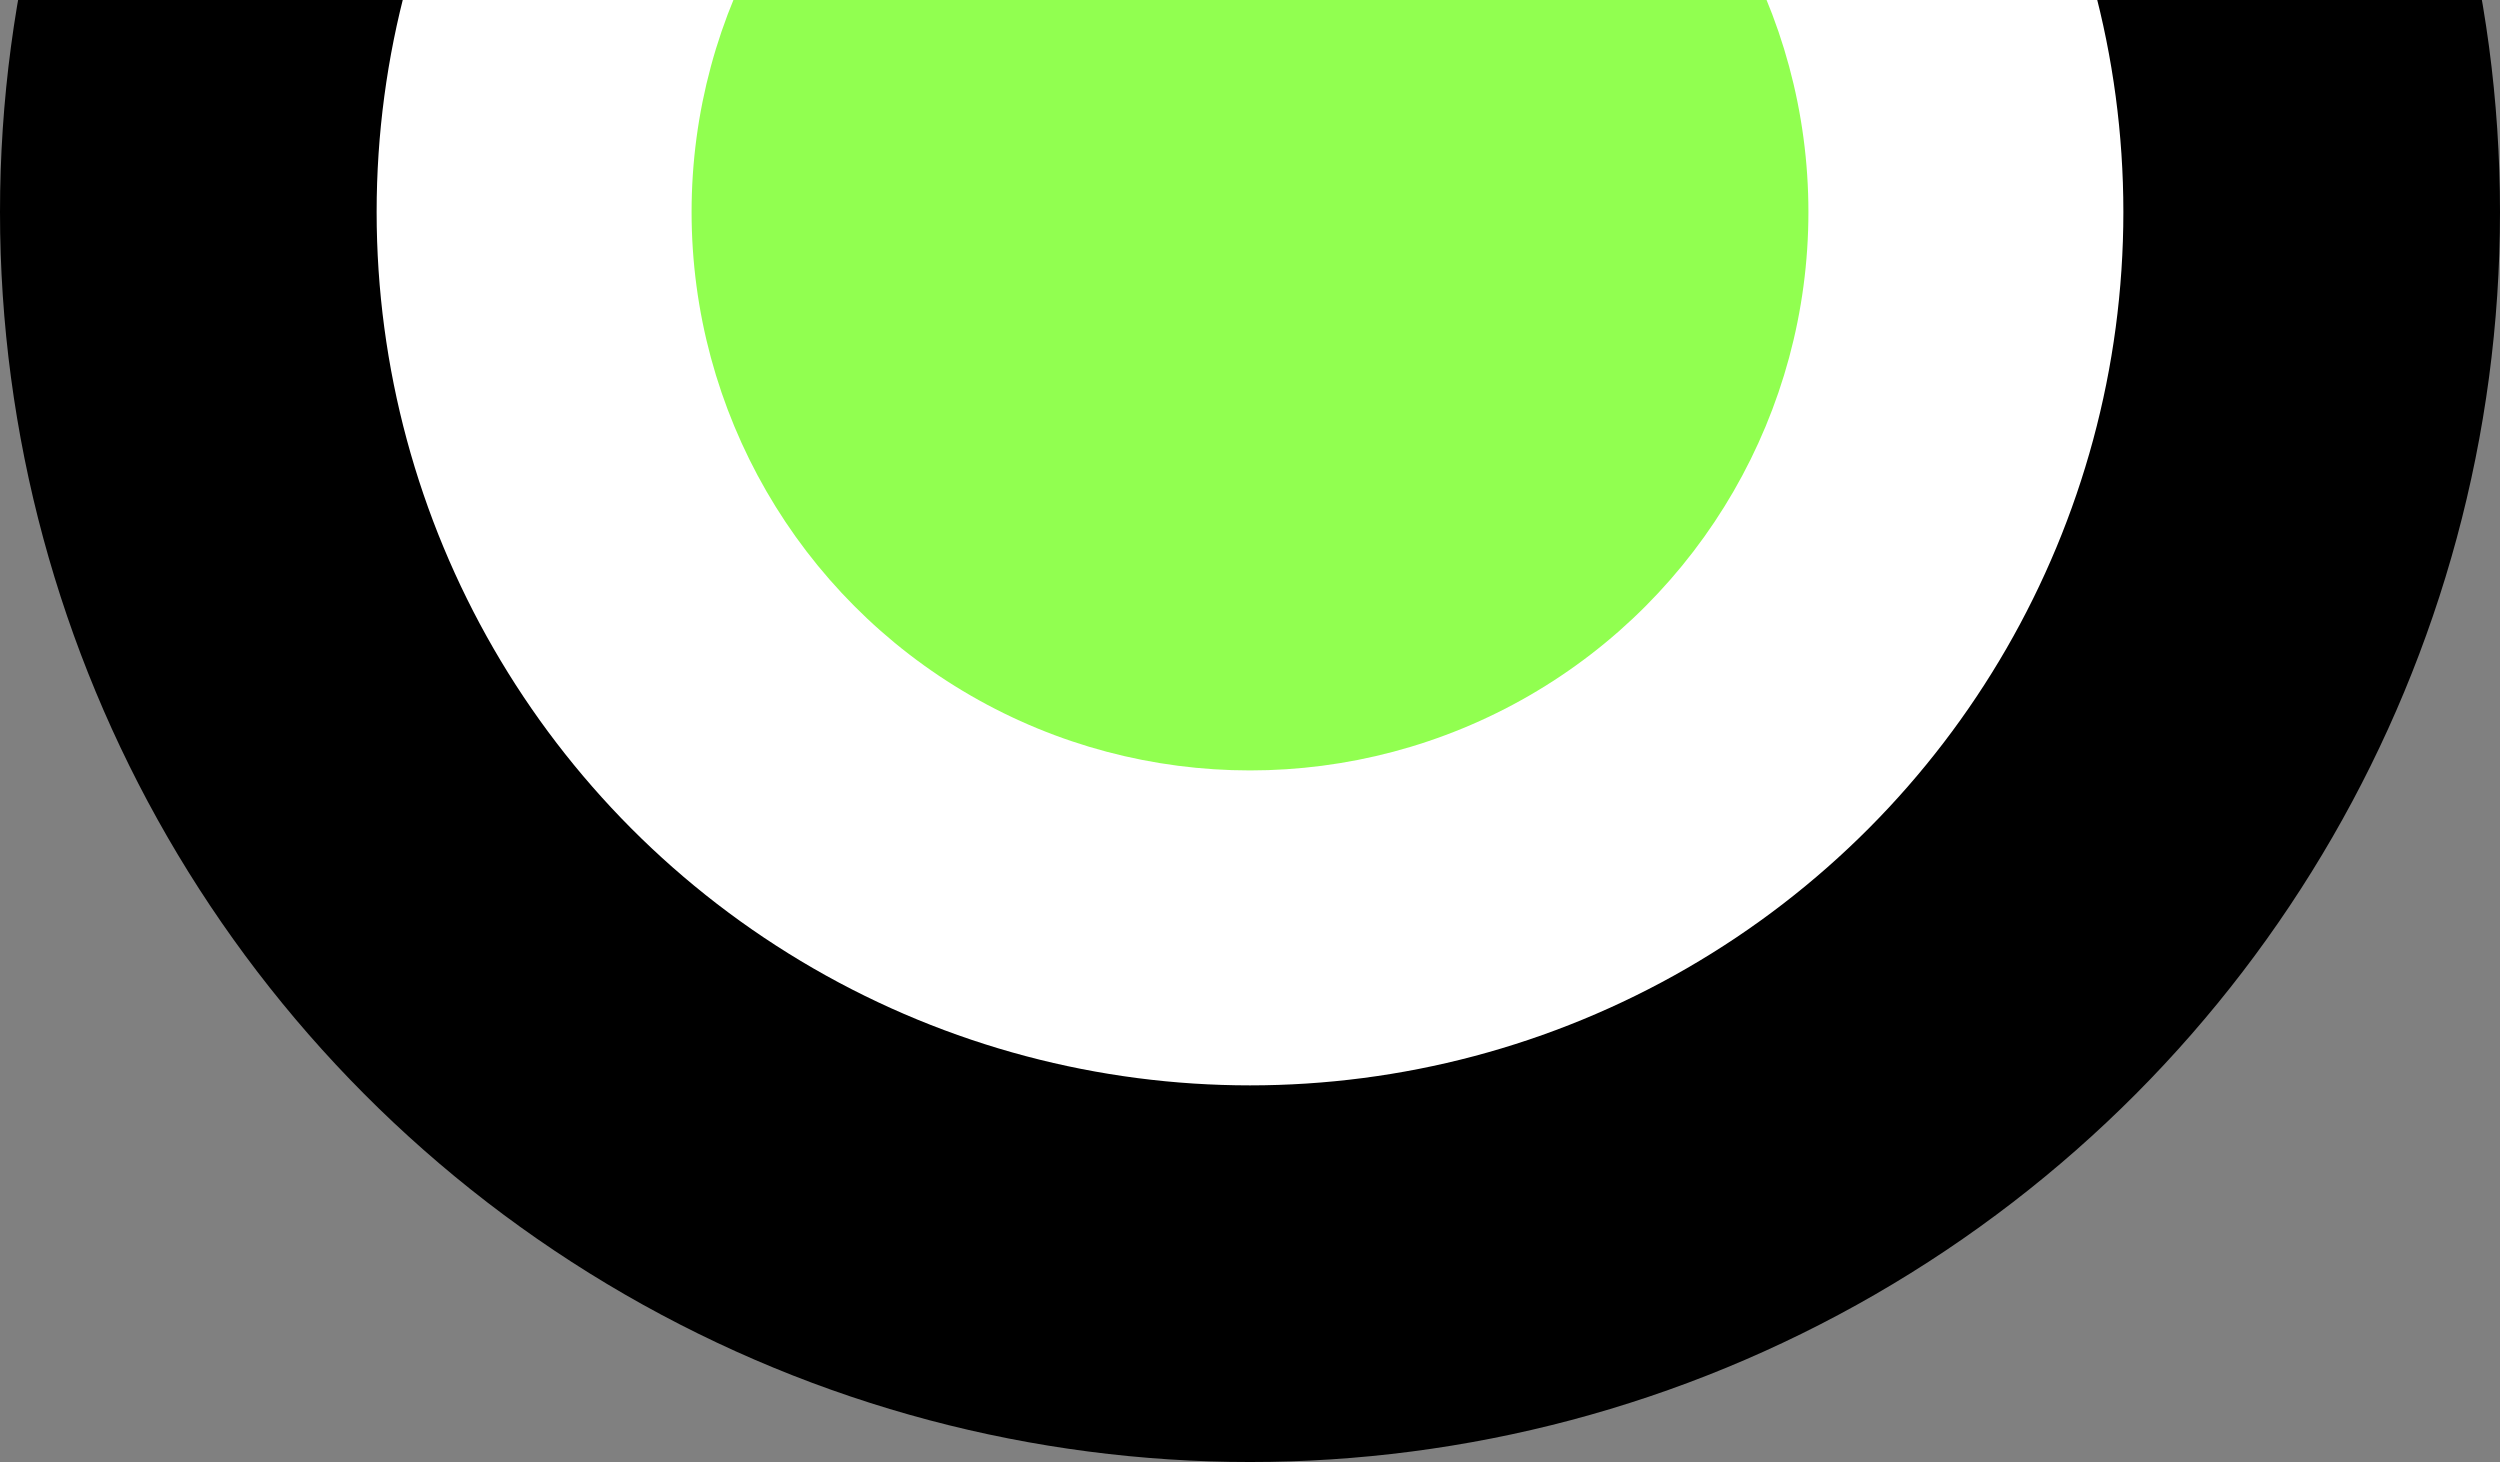
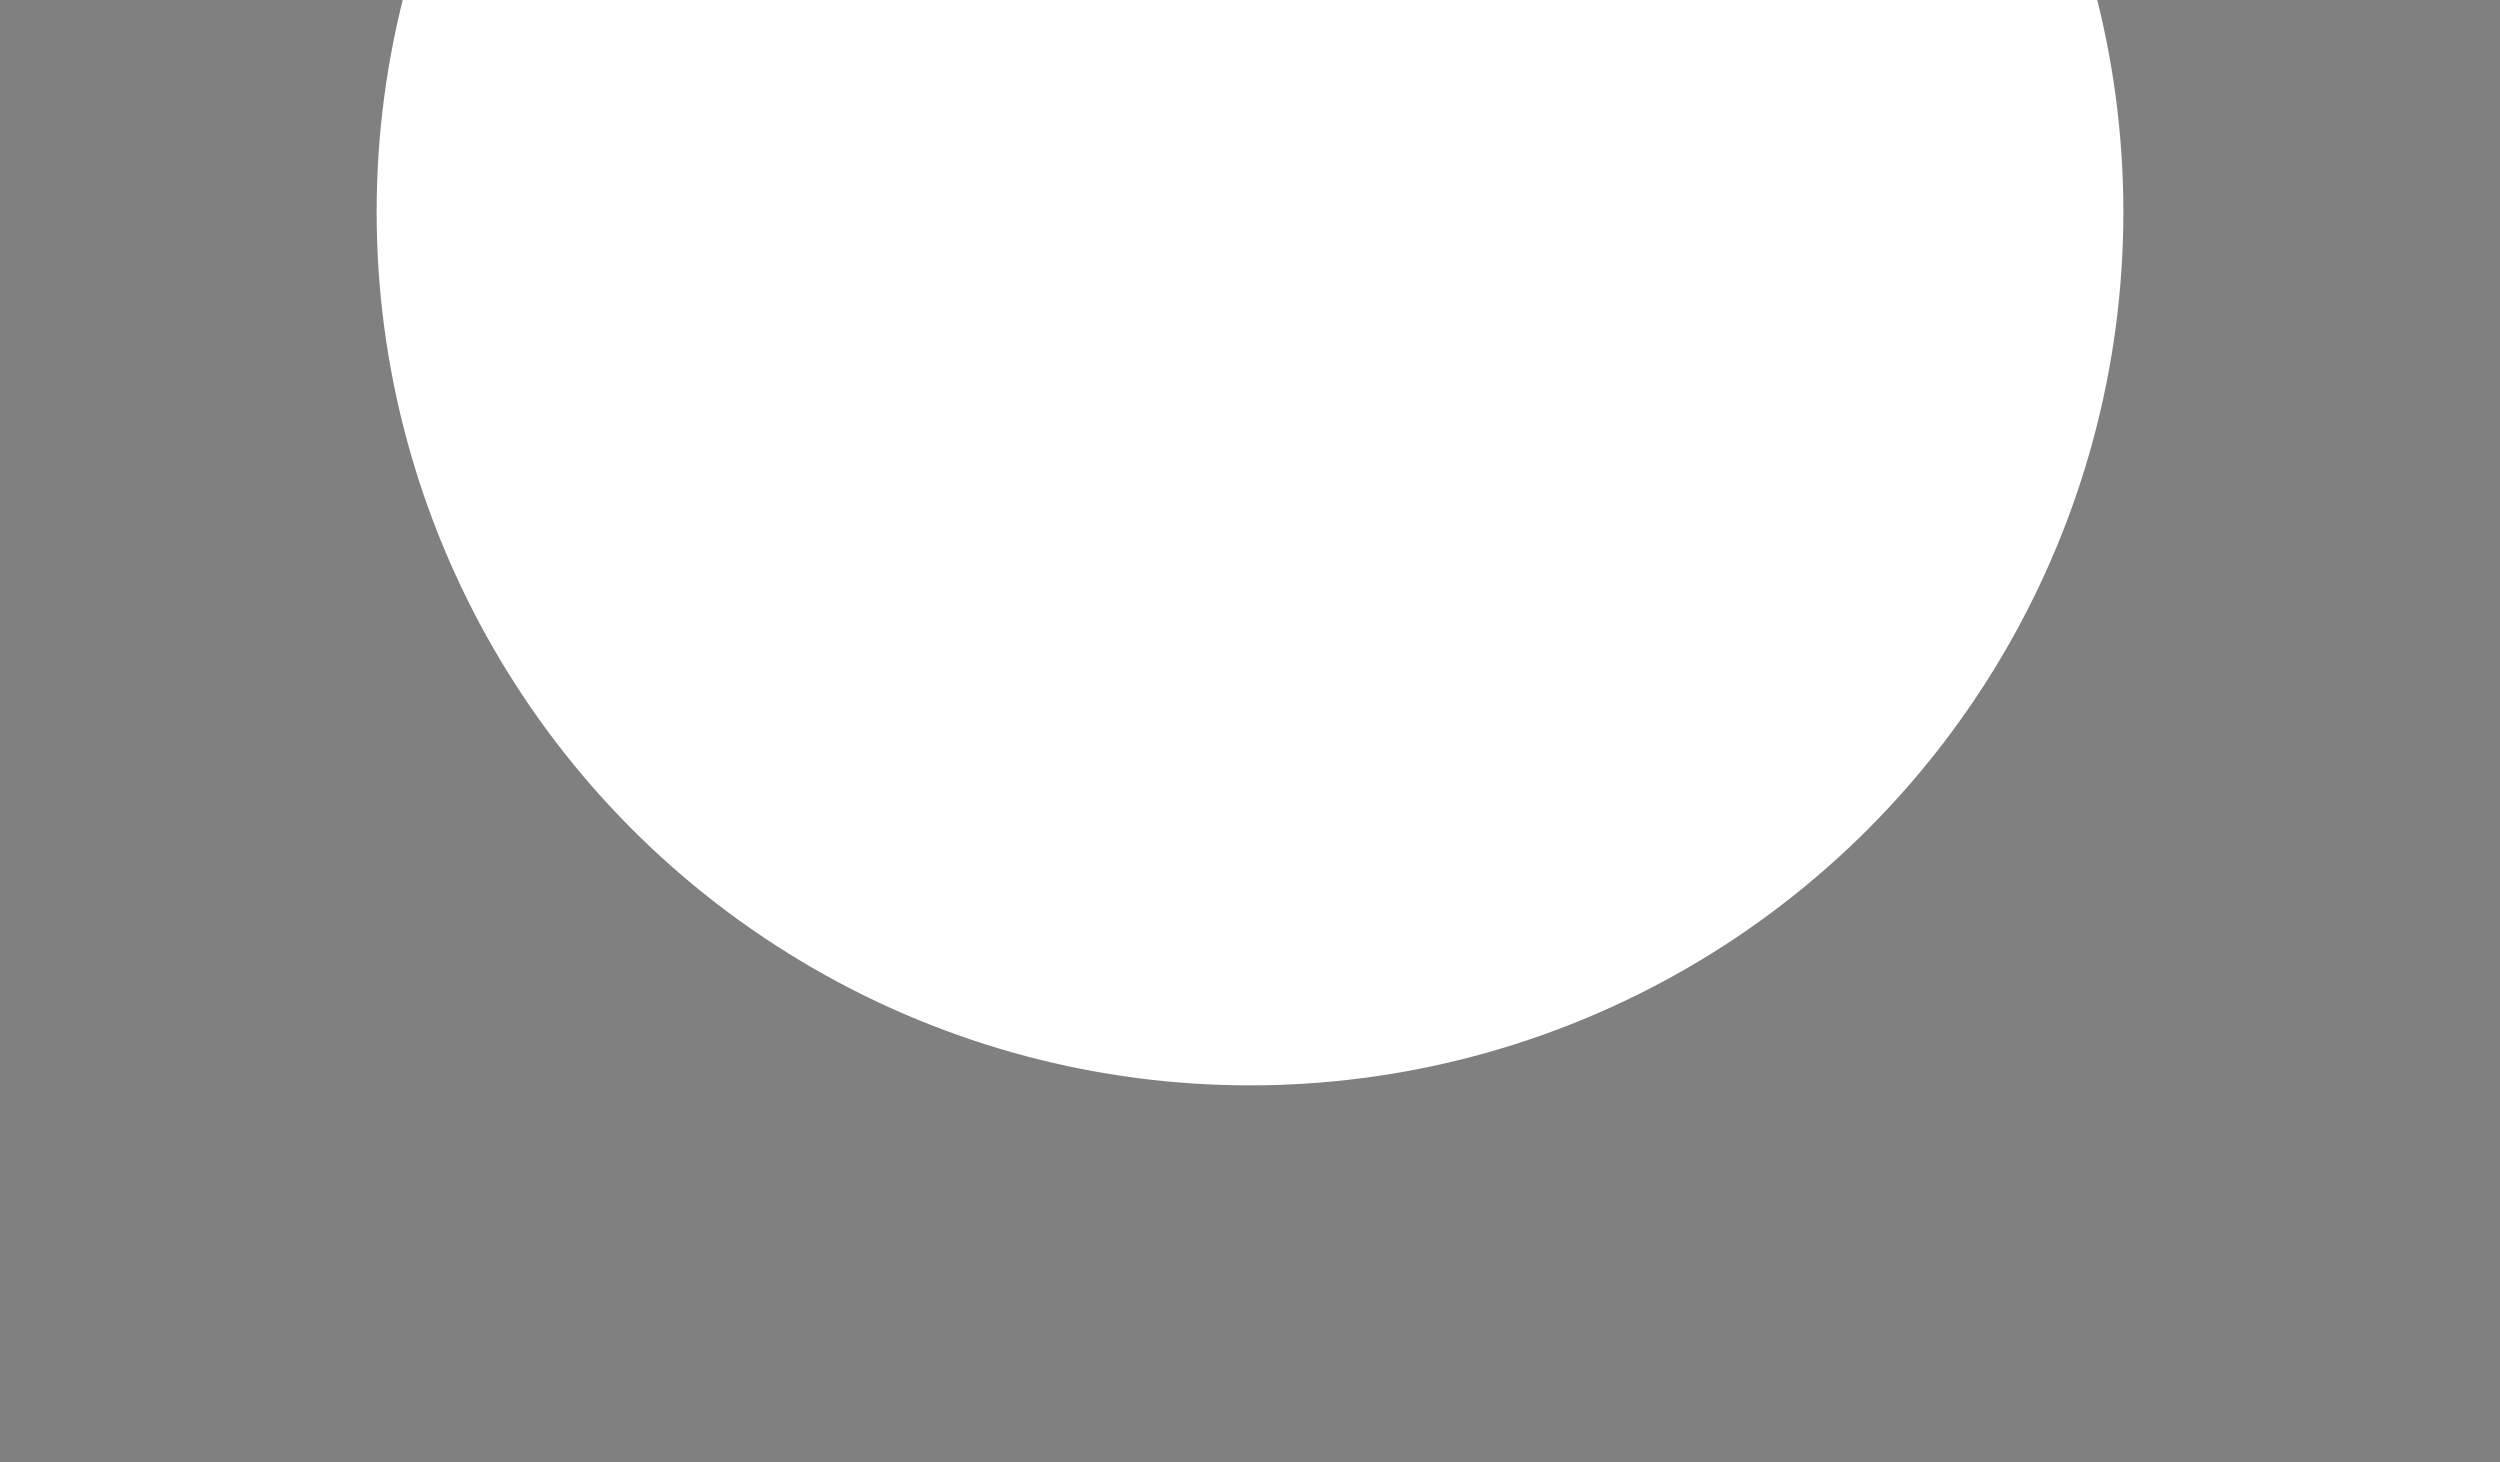
<svg xmlns="http://www.w3.org/2000/svg" id="Warstwa_1" x="0px" y="0px" viewBox="0 0 612 357.9" style="enable-background:new 0 0 612 357.9;" xml:space="preserve">
  <rect x="0" y="0" width="612" height="357.9" fill="#808080" stroke="none" />
  <style type="text/css">	.st0{fill:#FFFFFF;}	.st1{fill:#91FF50;}</style>
  <g id="Group_150" transform="translate(-373 487)">
-     <circle id="Ellipse_16" cx="679" cy="-435.1" r="306" />
    <circle id="Ellipse_17" class="st0" cx="679" cy="-435.1" r="213.8" />
-     <circle id="Ellipse_18" class="st1" cx="679" cy="-435.1" r="136.7" />
  </g>
</svg>